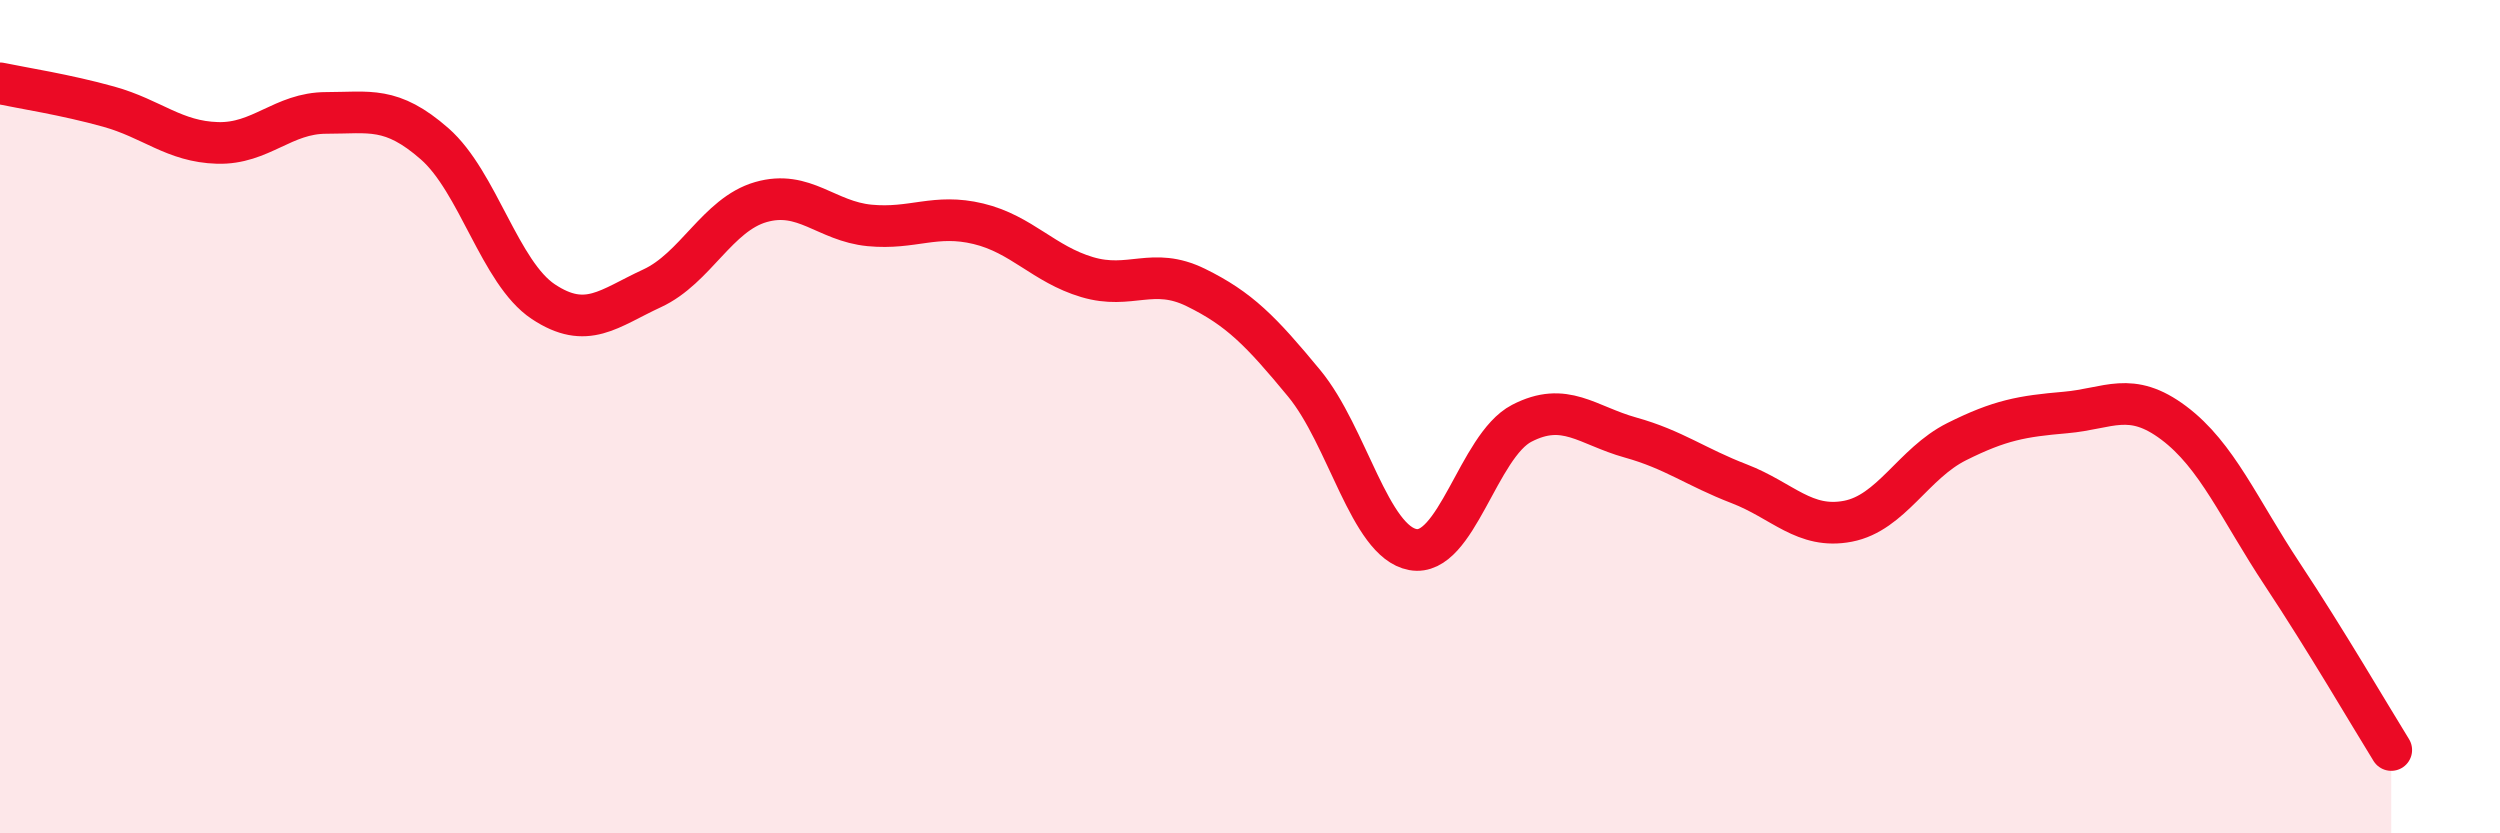
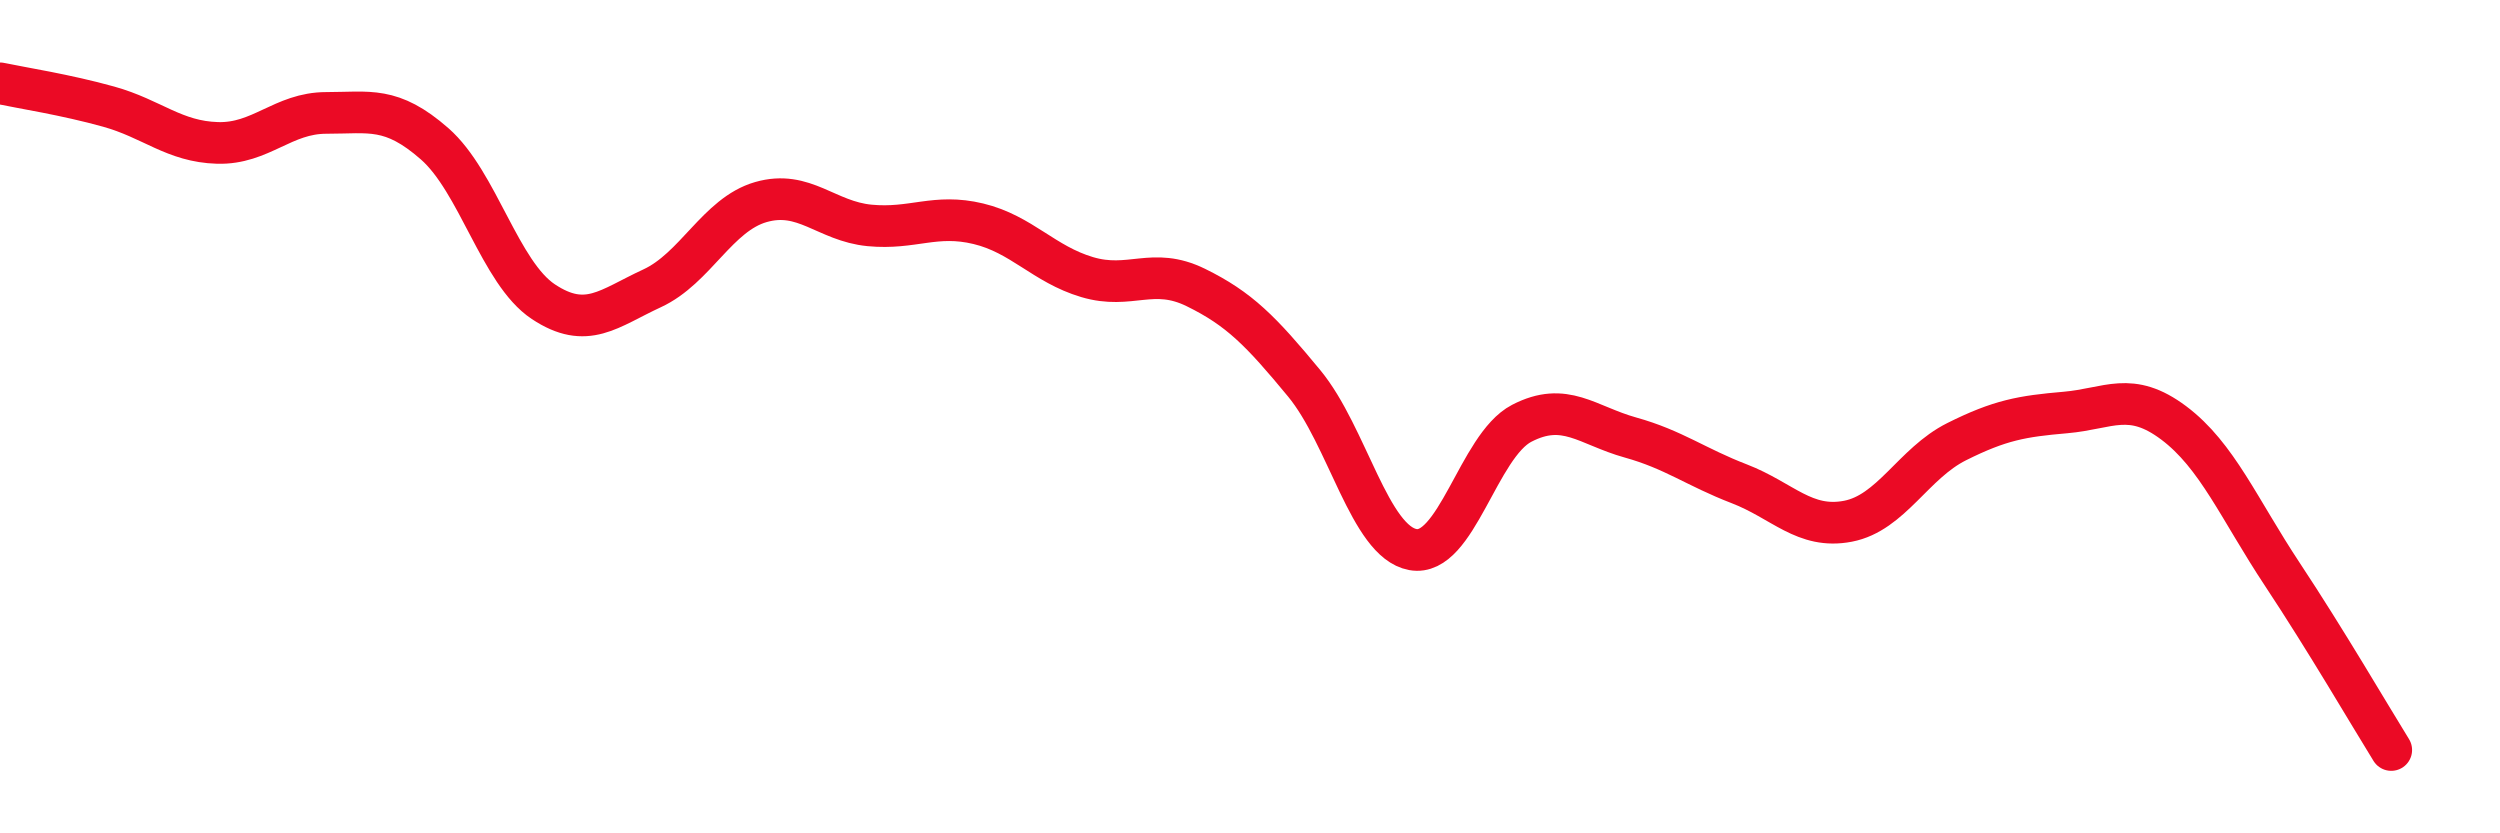
<svg xmlns="http://www.w3.org/2000/svg" width="60" height="20" viewBox="0 0 60 20">
-   <path d="M 0,2 C 0.52,2.11 1.57,2.27 2.61,2.56 C 3.65,2.85 4.18,3.4 5.22,3.43 C 6.26,3.46 6.79,2.71 7.83,2.71 C 8.87,2.71 9.39,2.54 10.43,3.45 C 11.47,4.36 12,6.55 13.04,7.24 C 14.08,7.93 14.61,7.4 15.65,6.92 C 16.69,6.44 17.22,5.15 18.26,4.85 C 19.3,4.55 19.83,5.31 20.87,5.41 C 21.91,5.51 22.44,5.12 23.48,5.37 C 24.52,5.62 25.05,6.34 26.09,6.65 C 27.13,6.96 27.66,6.39 28.7,6.9 C 29.74,7.41 30.26,7.94 31.3,9.2 C 32.34,10.46 32.87,13 33.91,13.19 C 34.95,13.38 35.48,10.7 36.52,10.16 C 37.56,9.62 38.09,10.21 39.13,10.5 C 40.17,10.79 40.7,11.21 41.74,11.61 C 42.78,12.01 43.31,12.71 44.35,12.51 C 45.39,12.31 45.92,11.12 46.96,10.6 C 48,10.08 48.53,9.99 49.57,9.9 C 50.61,9.81 51.13,9.37 52.17,10.15 C 53.21,10.93 53.74,12.22 54.78,13.79 C 55.82,15.36 56.87,17.16 57.39,18L57.39 20L0 20Z" fill="#EB0A25" opacity="0.1" stroke-linecap="round" stroke-linejoin="round" />
  <path d="M 0,2 C 0.52,2.11 1.57,2.27 2.61,2.56 C 3.65,2.85 4.18,3.4 5.22,3.43 C 6.26,3.46 6.79,2.71 7.83,2.71 C 8.87,2.71 9.39,2.54 10.43,3.45 C 11.47,4.36 12,6.55 13.04,7.24 C 14.08,7.93 14.61,7.4 15.65,6.92 C 16.69,6.44 17.22,5.15 18.26,4.85 C 19.3,4.55 19.83,5.31 20.87,5.41 C 21.91,5.51 22.44,5.12 23.48,5.37 C 24.52,5.62 25.05,6.34 26.09,6.65 C 27.13,6.96 27.66,6.39 28.7,6.9 C 29.74,7.41 30.26,7.94 31.3,9.2 C 32.34,10.46 32.87,13 33.91,13.19 C 34.95,13.38 35.48,10.7 36.52,10.16 C 37.56,9.62 38.09,10.21 39.13,10.5 C 40.17,10.79 40.7,11.21 41.74,11.61 C 42.78,12.01 43.31,12.71 44.35,12.51 C 45.39,12.31 45.92,11.12 46.96,10.6 C 48,10.08 48.53,9.99 49.57,9.9 C 50.61,9.81 51.13,9.37 52.17,10.15 C 53.21,10.93 53.74,12.22 54.78,13.79 C 55.82,15.36 56.87,17.16 57.39,18" stroke="#EB0A25" stroke-width="1" fill="none" stroke-linecap="round" stroke-linejoin="round" />
</svg>